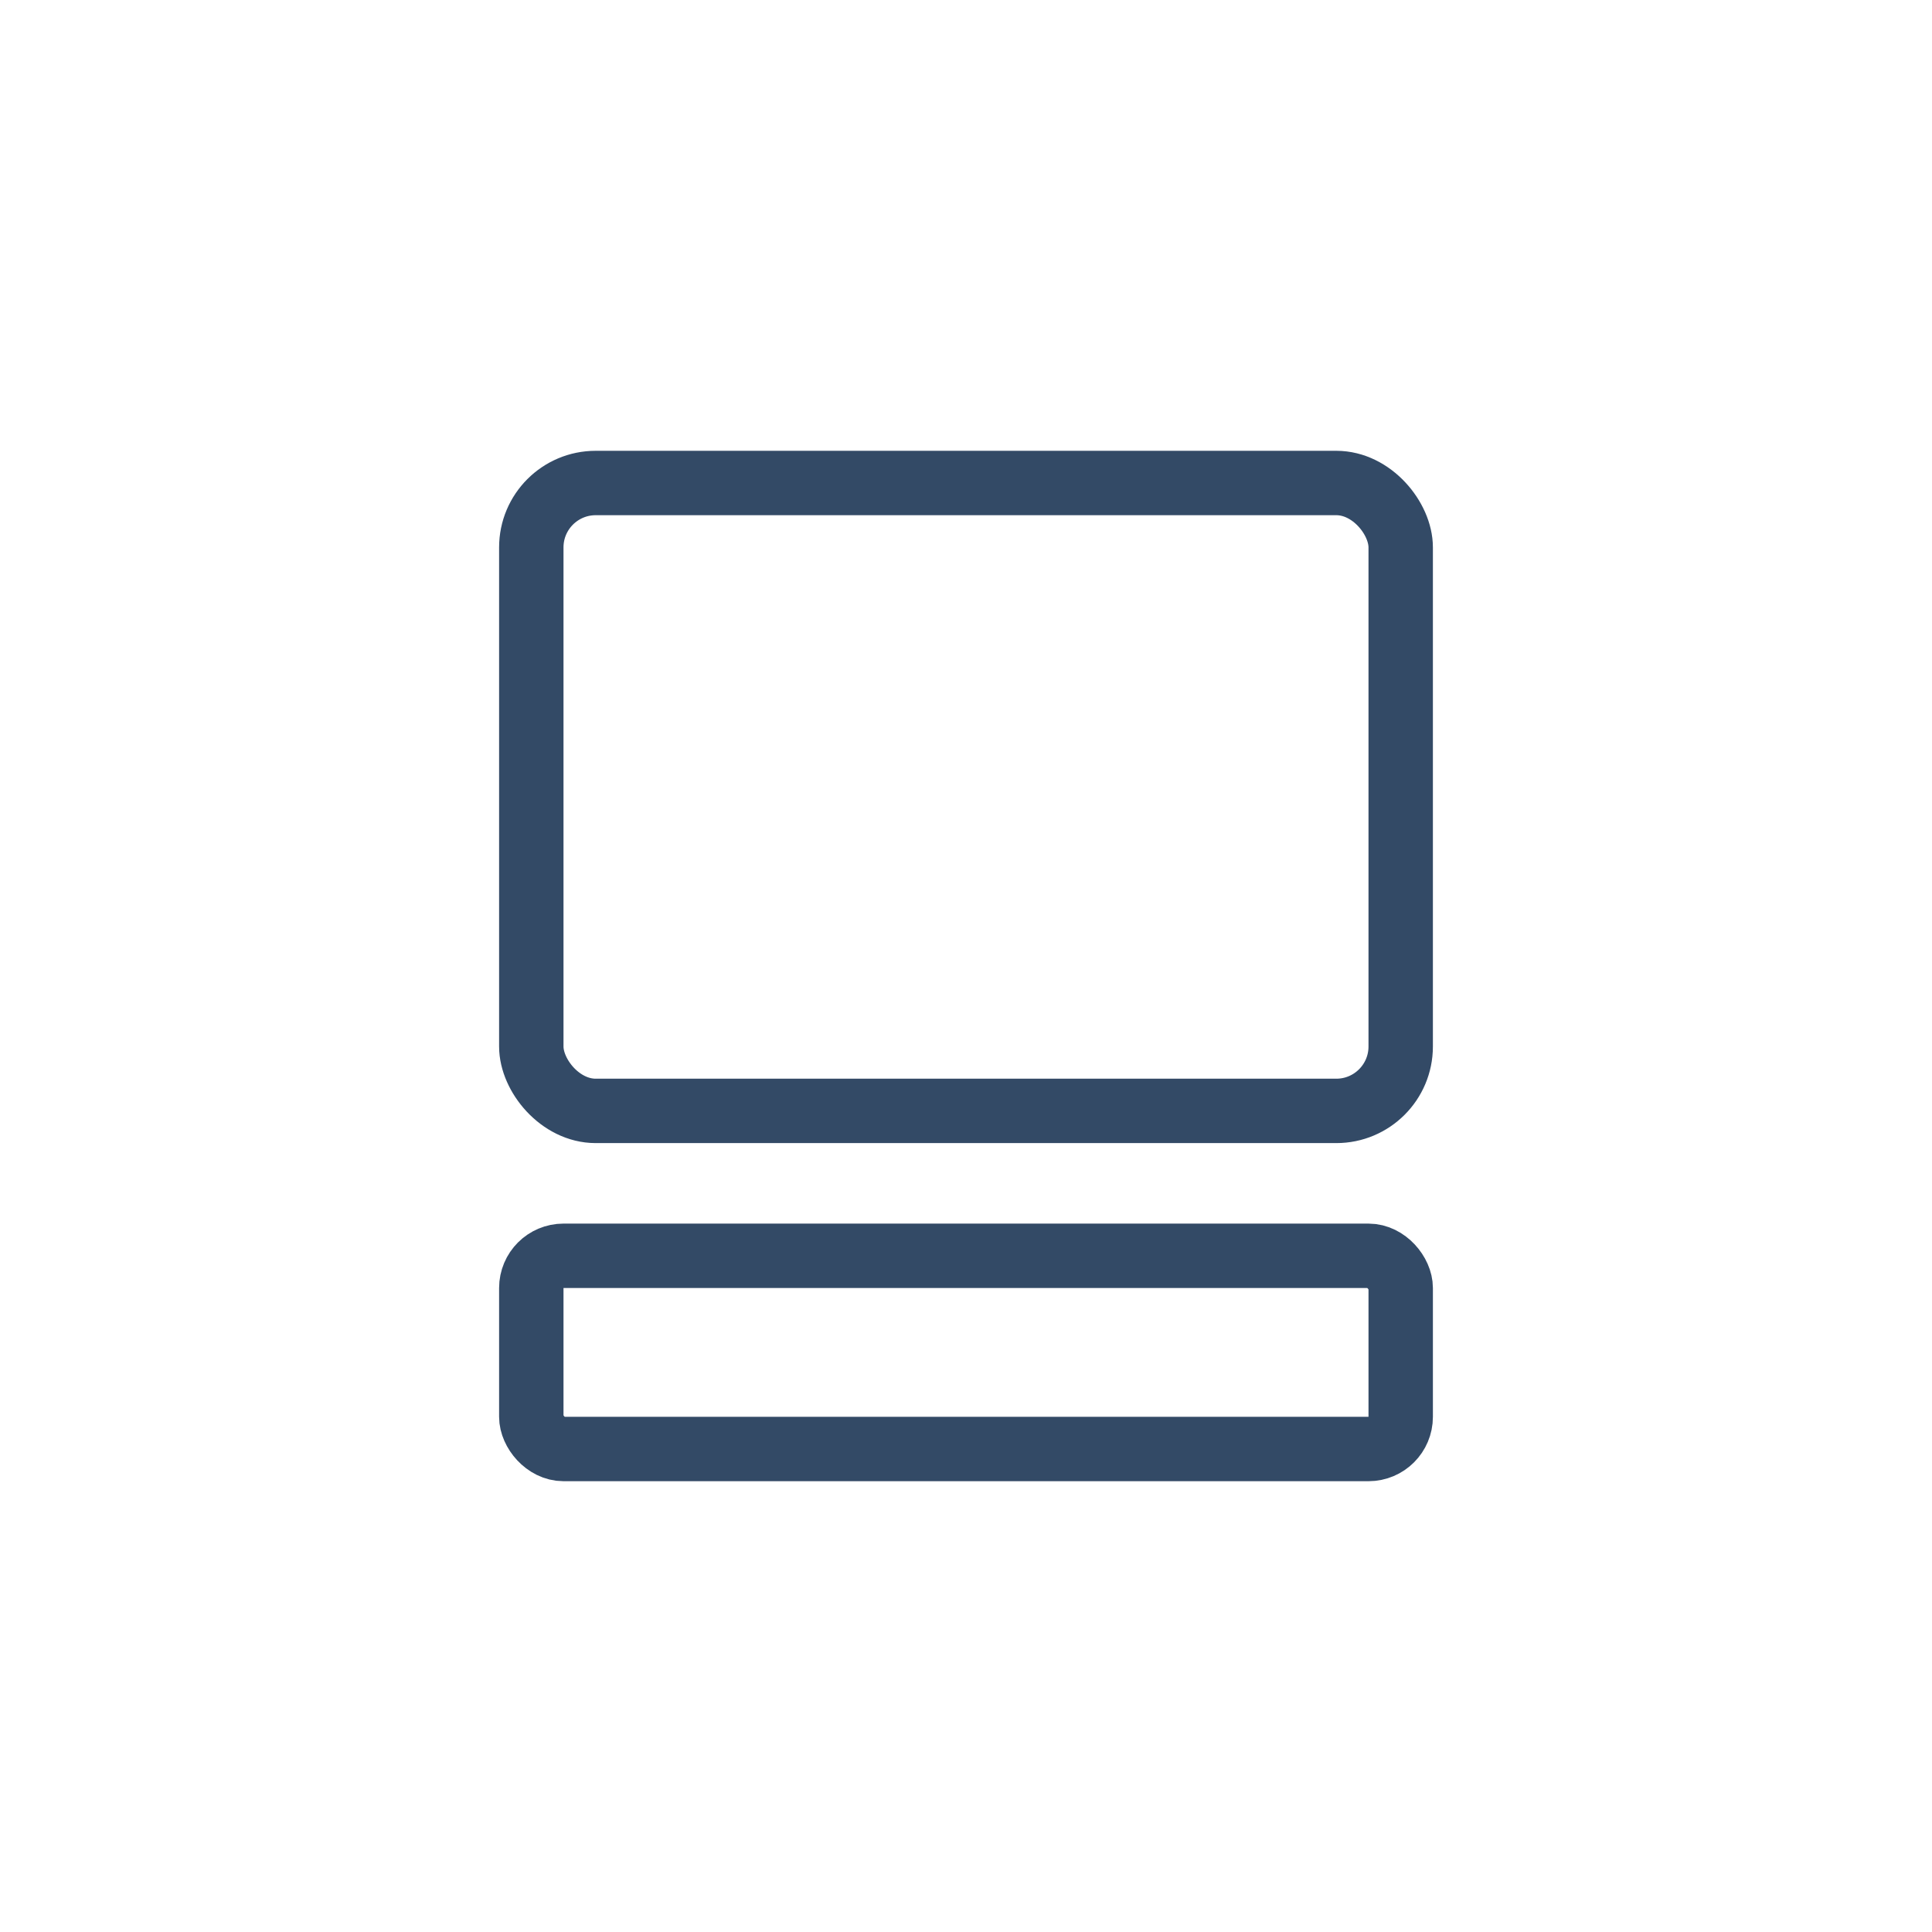
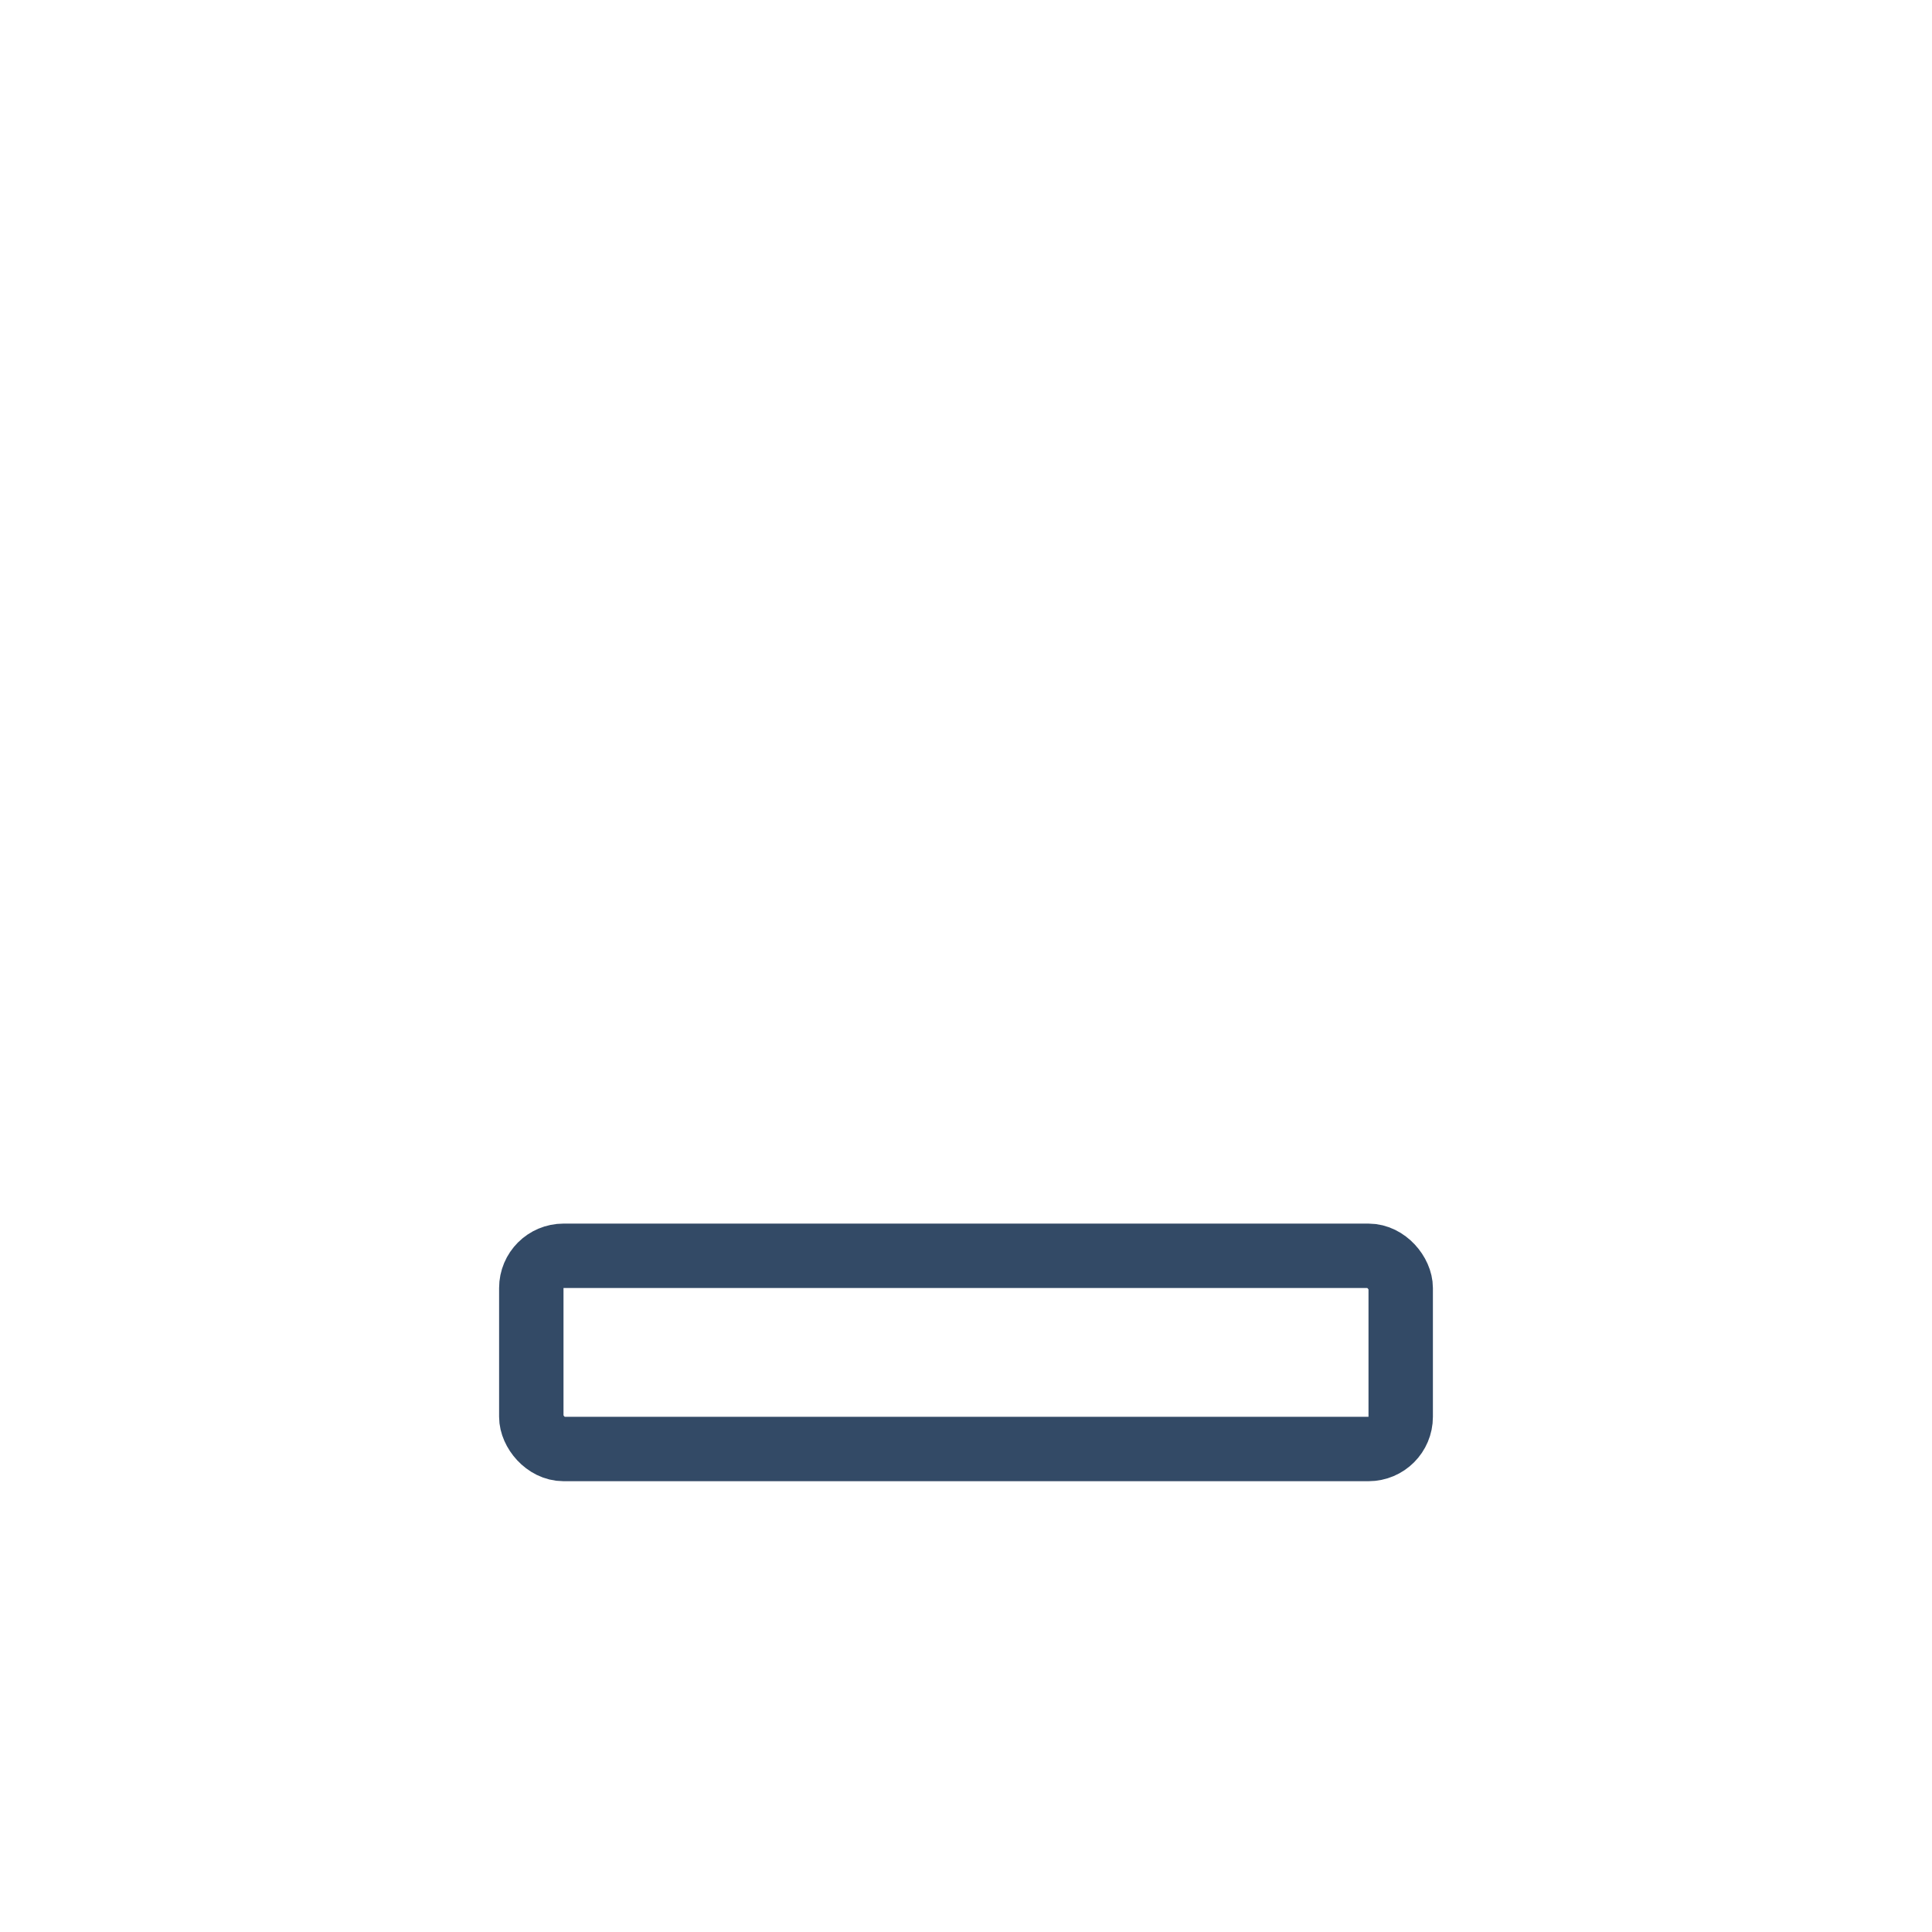
<svg xmlns="http://www.w3.org/2000/svg" width="60" height="60" viewBox="0 0 60 60" fill="none">
-   <rect x="16.5" y="15" width="27" height="19.5" rx="2" stroke="#334A66" stroke-width="2" />
  <rect x="16.5" y="39" width="27" height="6" rx="1" stroke="#334A66" stroke-width="2" />
</svg>